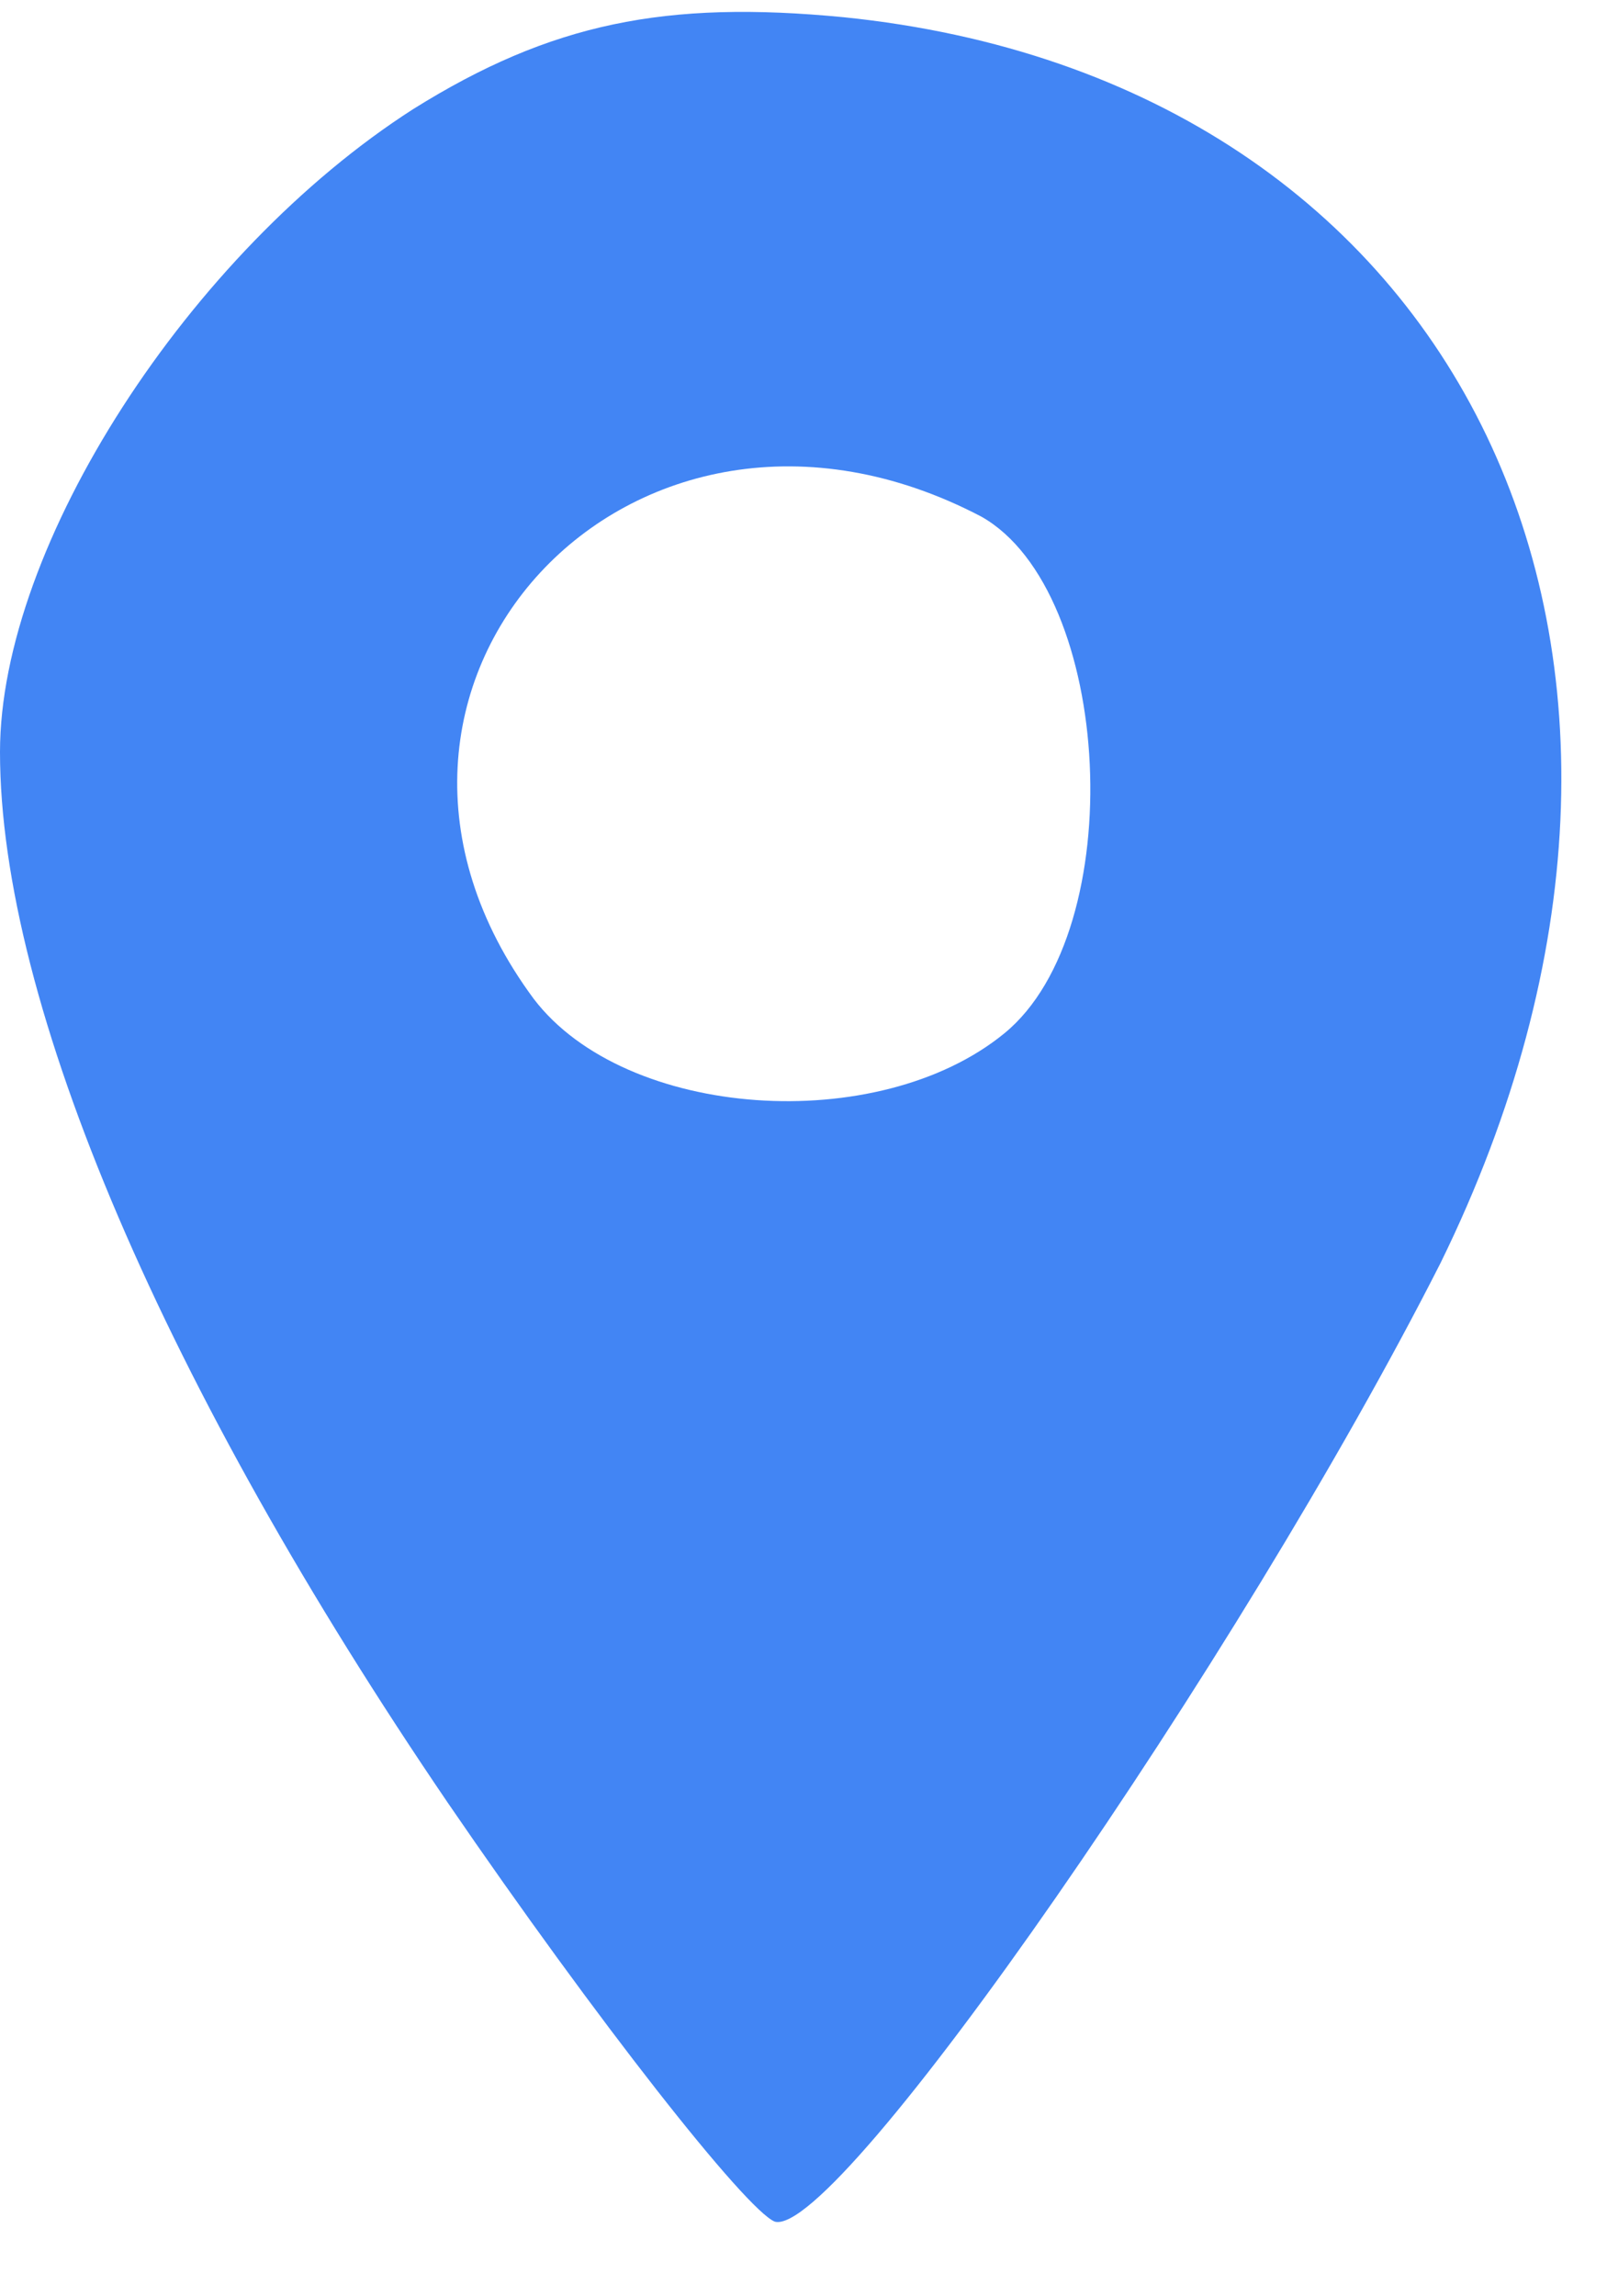
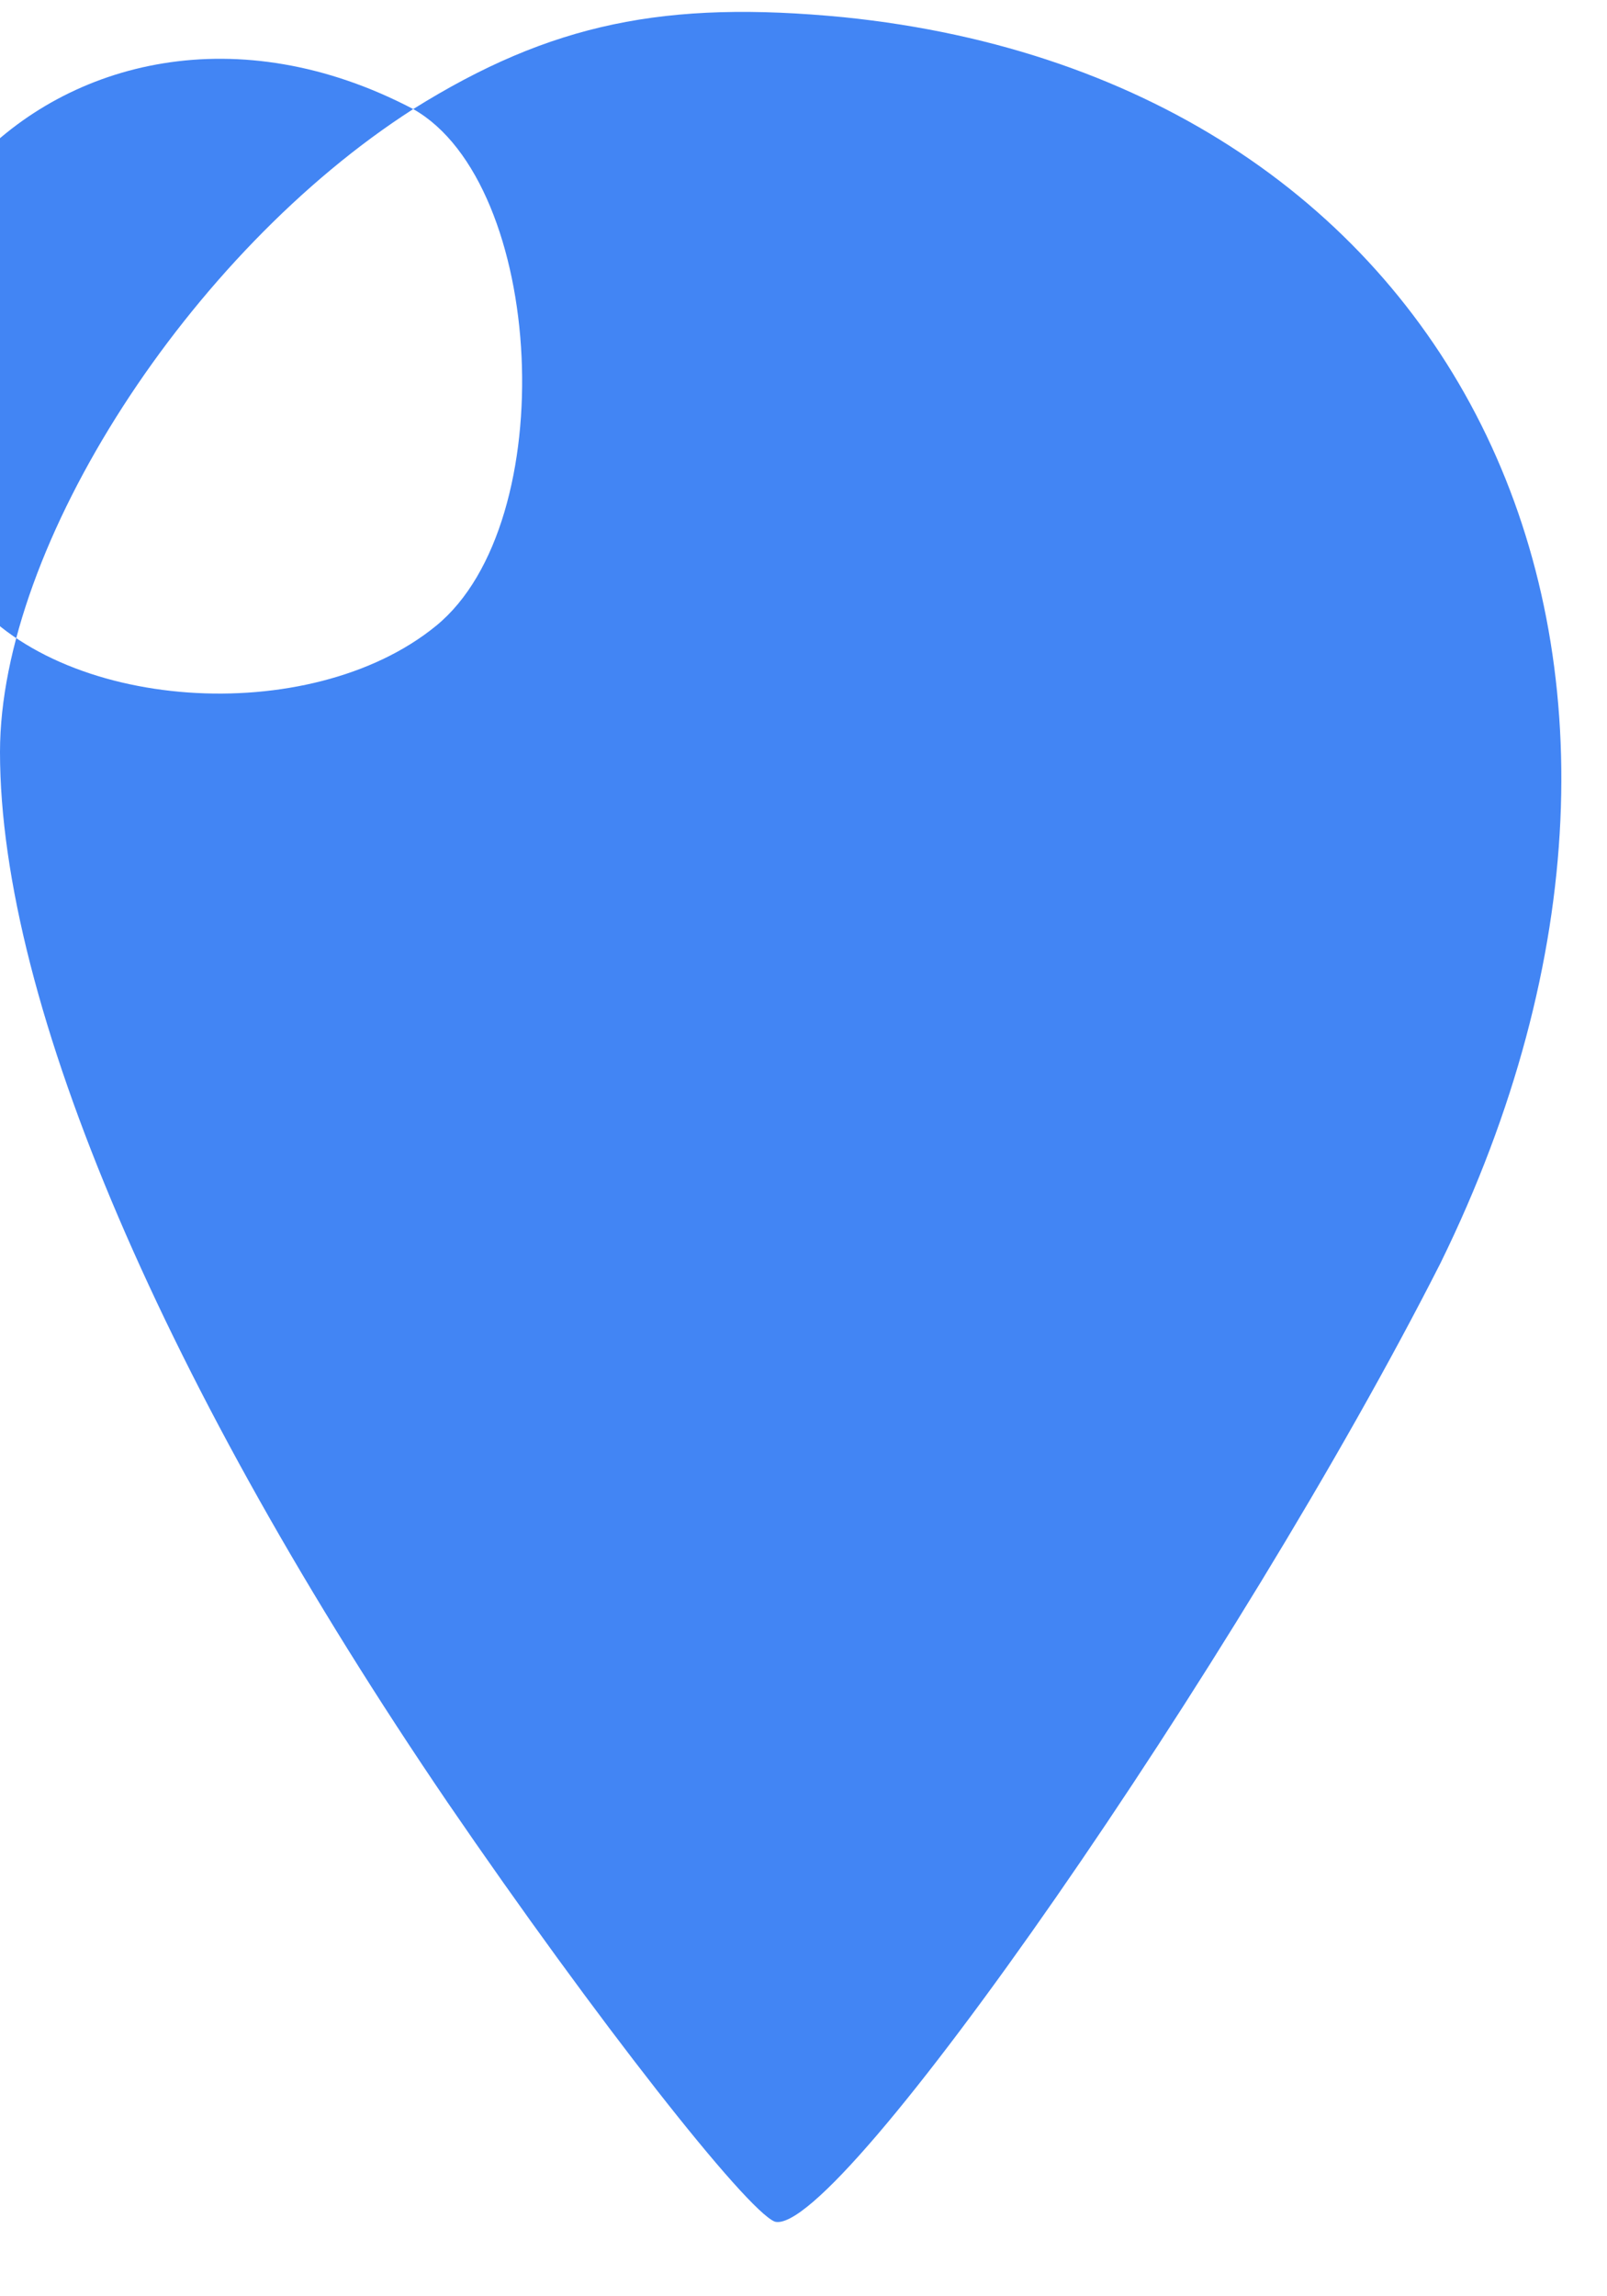
<svg xmlns="http://www.w3.org/2000/svg" version="1.0" width="28pt" height="40pt" viewBox="0 0 28 40" preserveAspectRatio="xMidYMid meet">
  <g transform="translate(0,40) scale(0.1,-0.1)" fill="#4285F4" stroke="none">
-     <path d="M72 381 c-39 -25 -72 -76 -72 -112 0 -44 29 -111 78 -183 26 -38 52 -71 57 -73 11 -3 81 98 116 167 52 106 4 206 -104 217 -31 3 -51 -1 -75 -16z m99 -71 c23 -13 26 -72 4 -90 -22 -18 -66 -15 -82 6 -40 54 17 116 78 84z" />
+     <path d="M72 381 c-39 -25 -72 -76 -72 -112 0 -44 29 -111 78 -183 26 -38 52 -71 57 -73 11 -3 81 98 116 167 52 106 4 206 -104 217 -31 3 -51 -1 -75 -16z c23 -13 26 -72 4 -90 -22 -18 -66 -15 -82 6 -40 54 17 116 78 84z" />
  </g>
</svg>